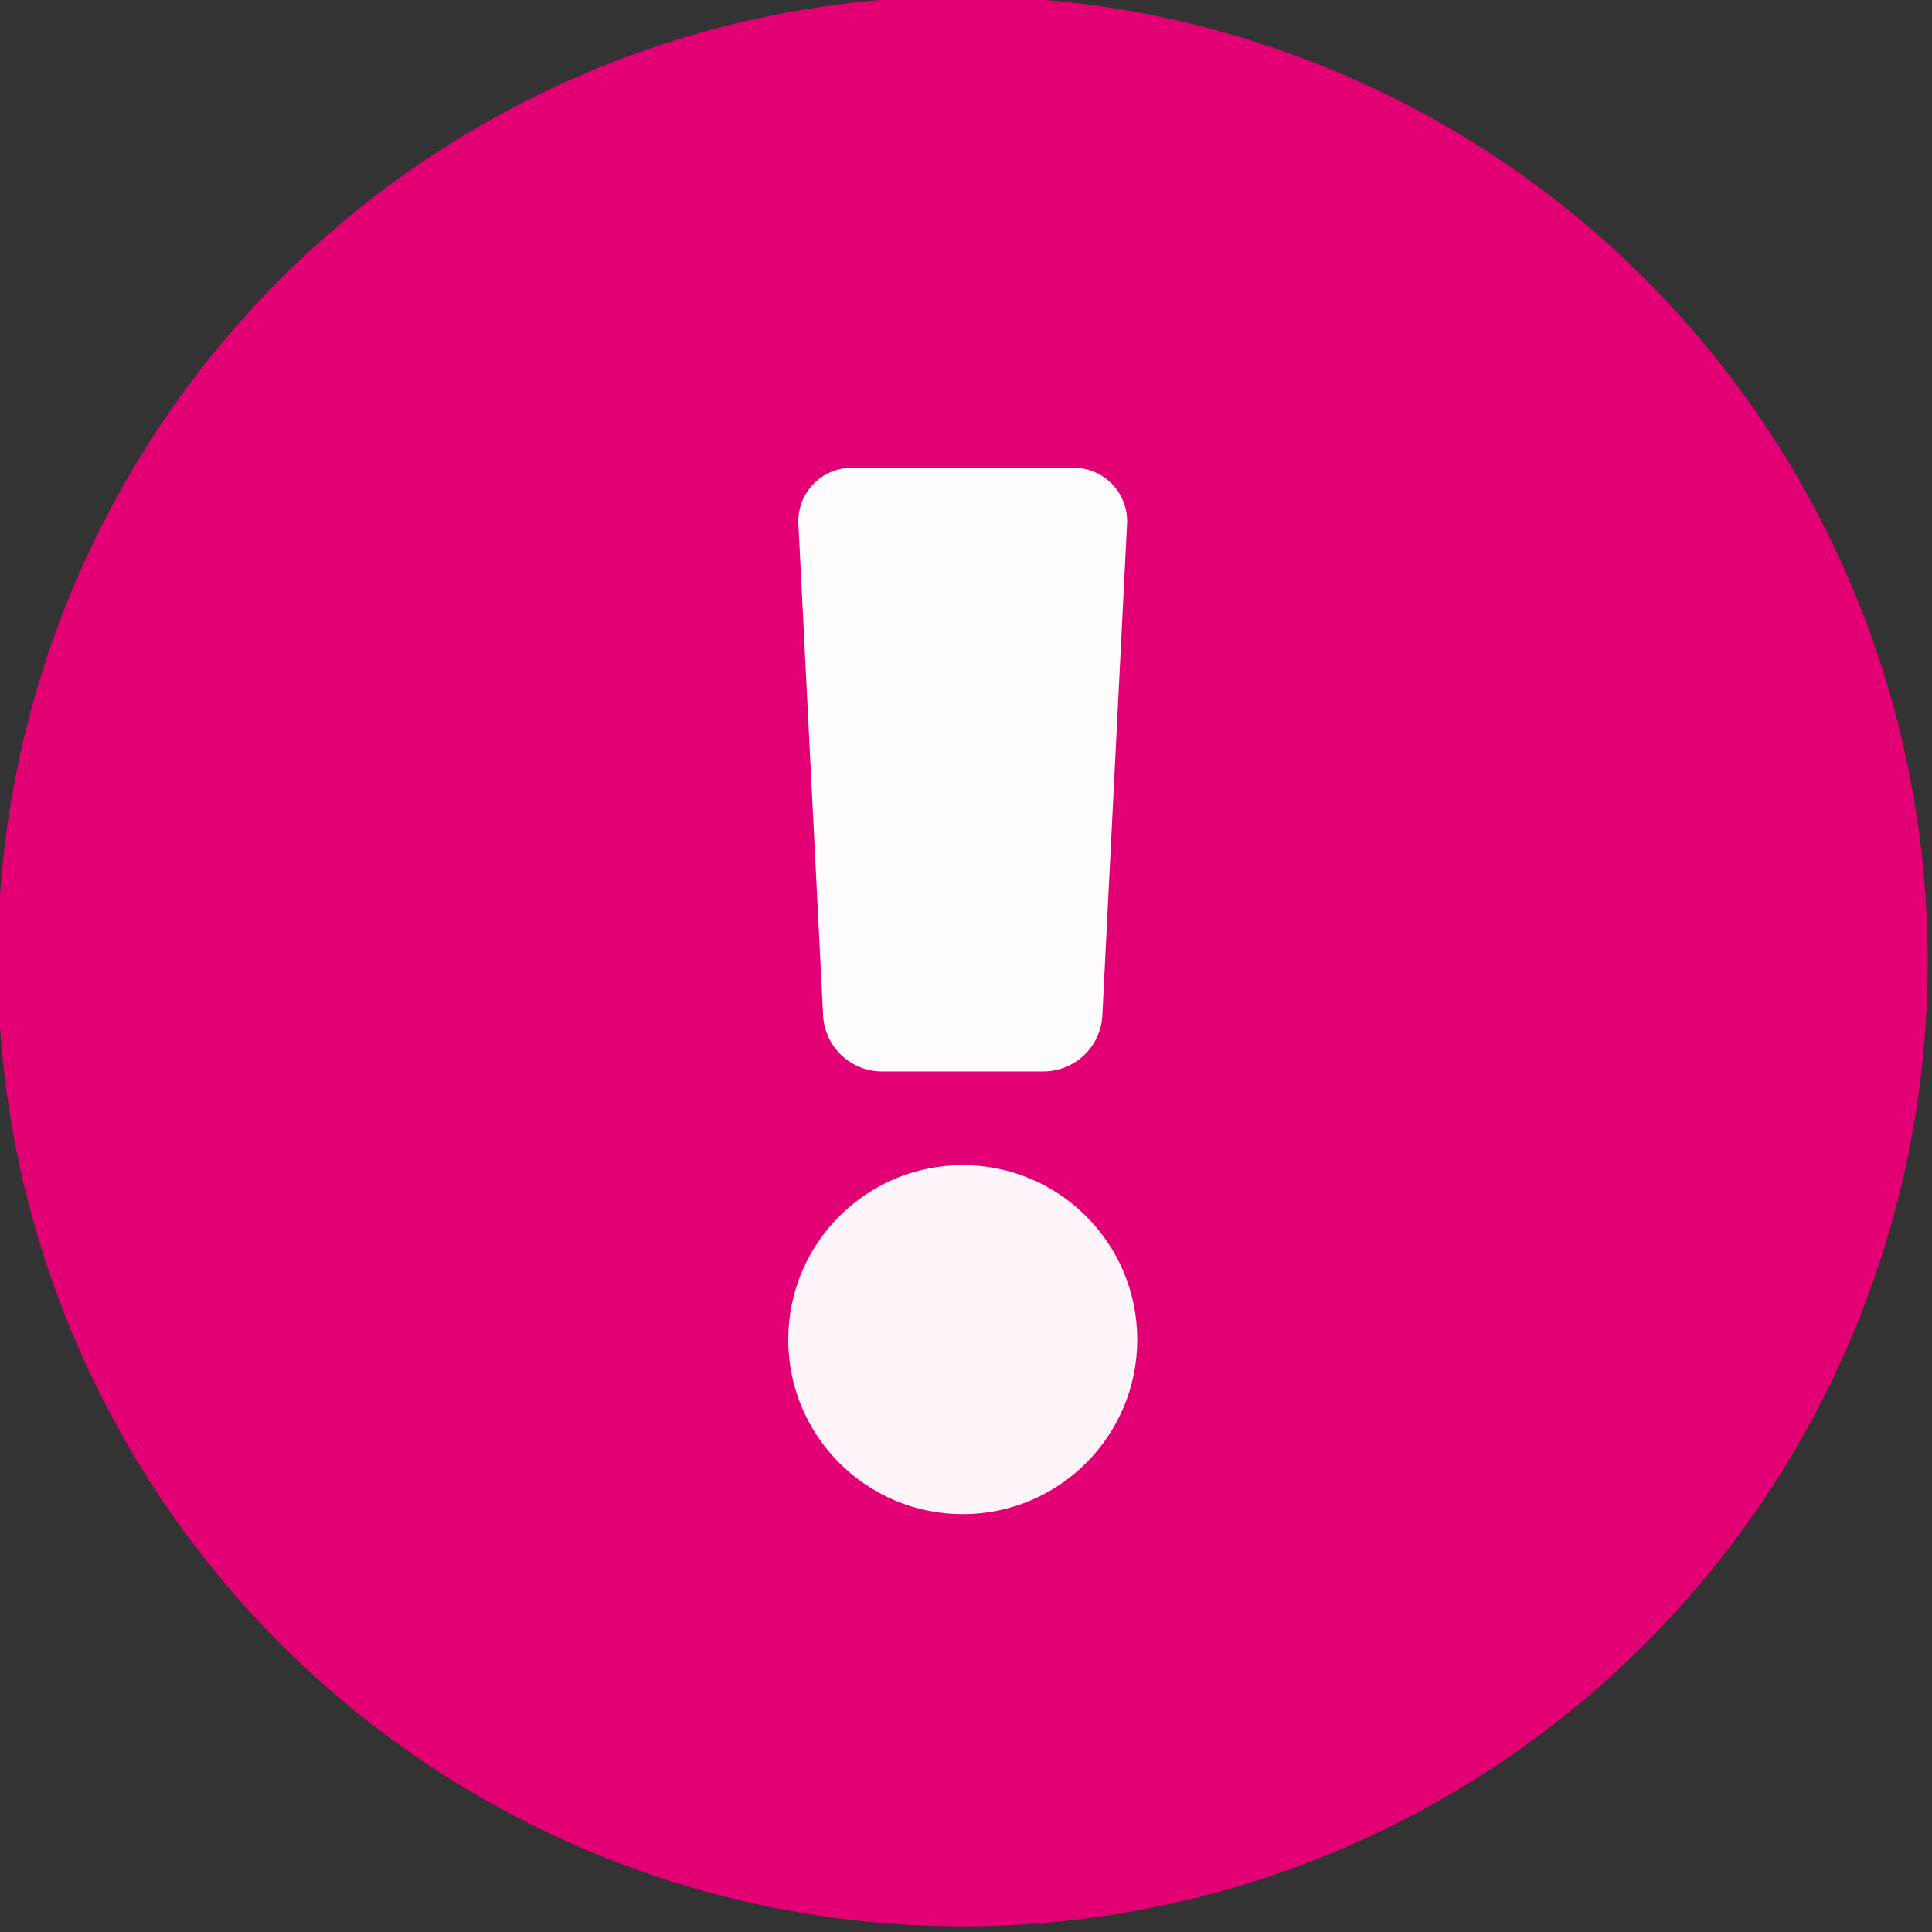
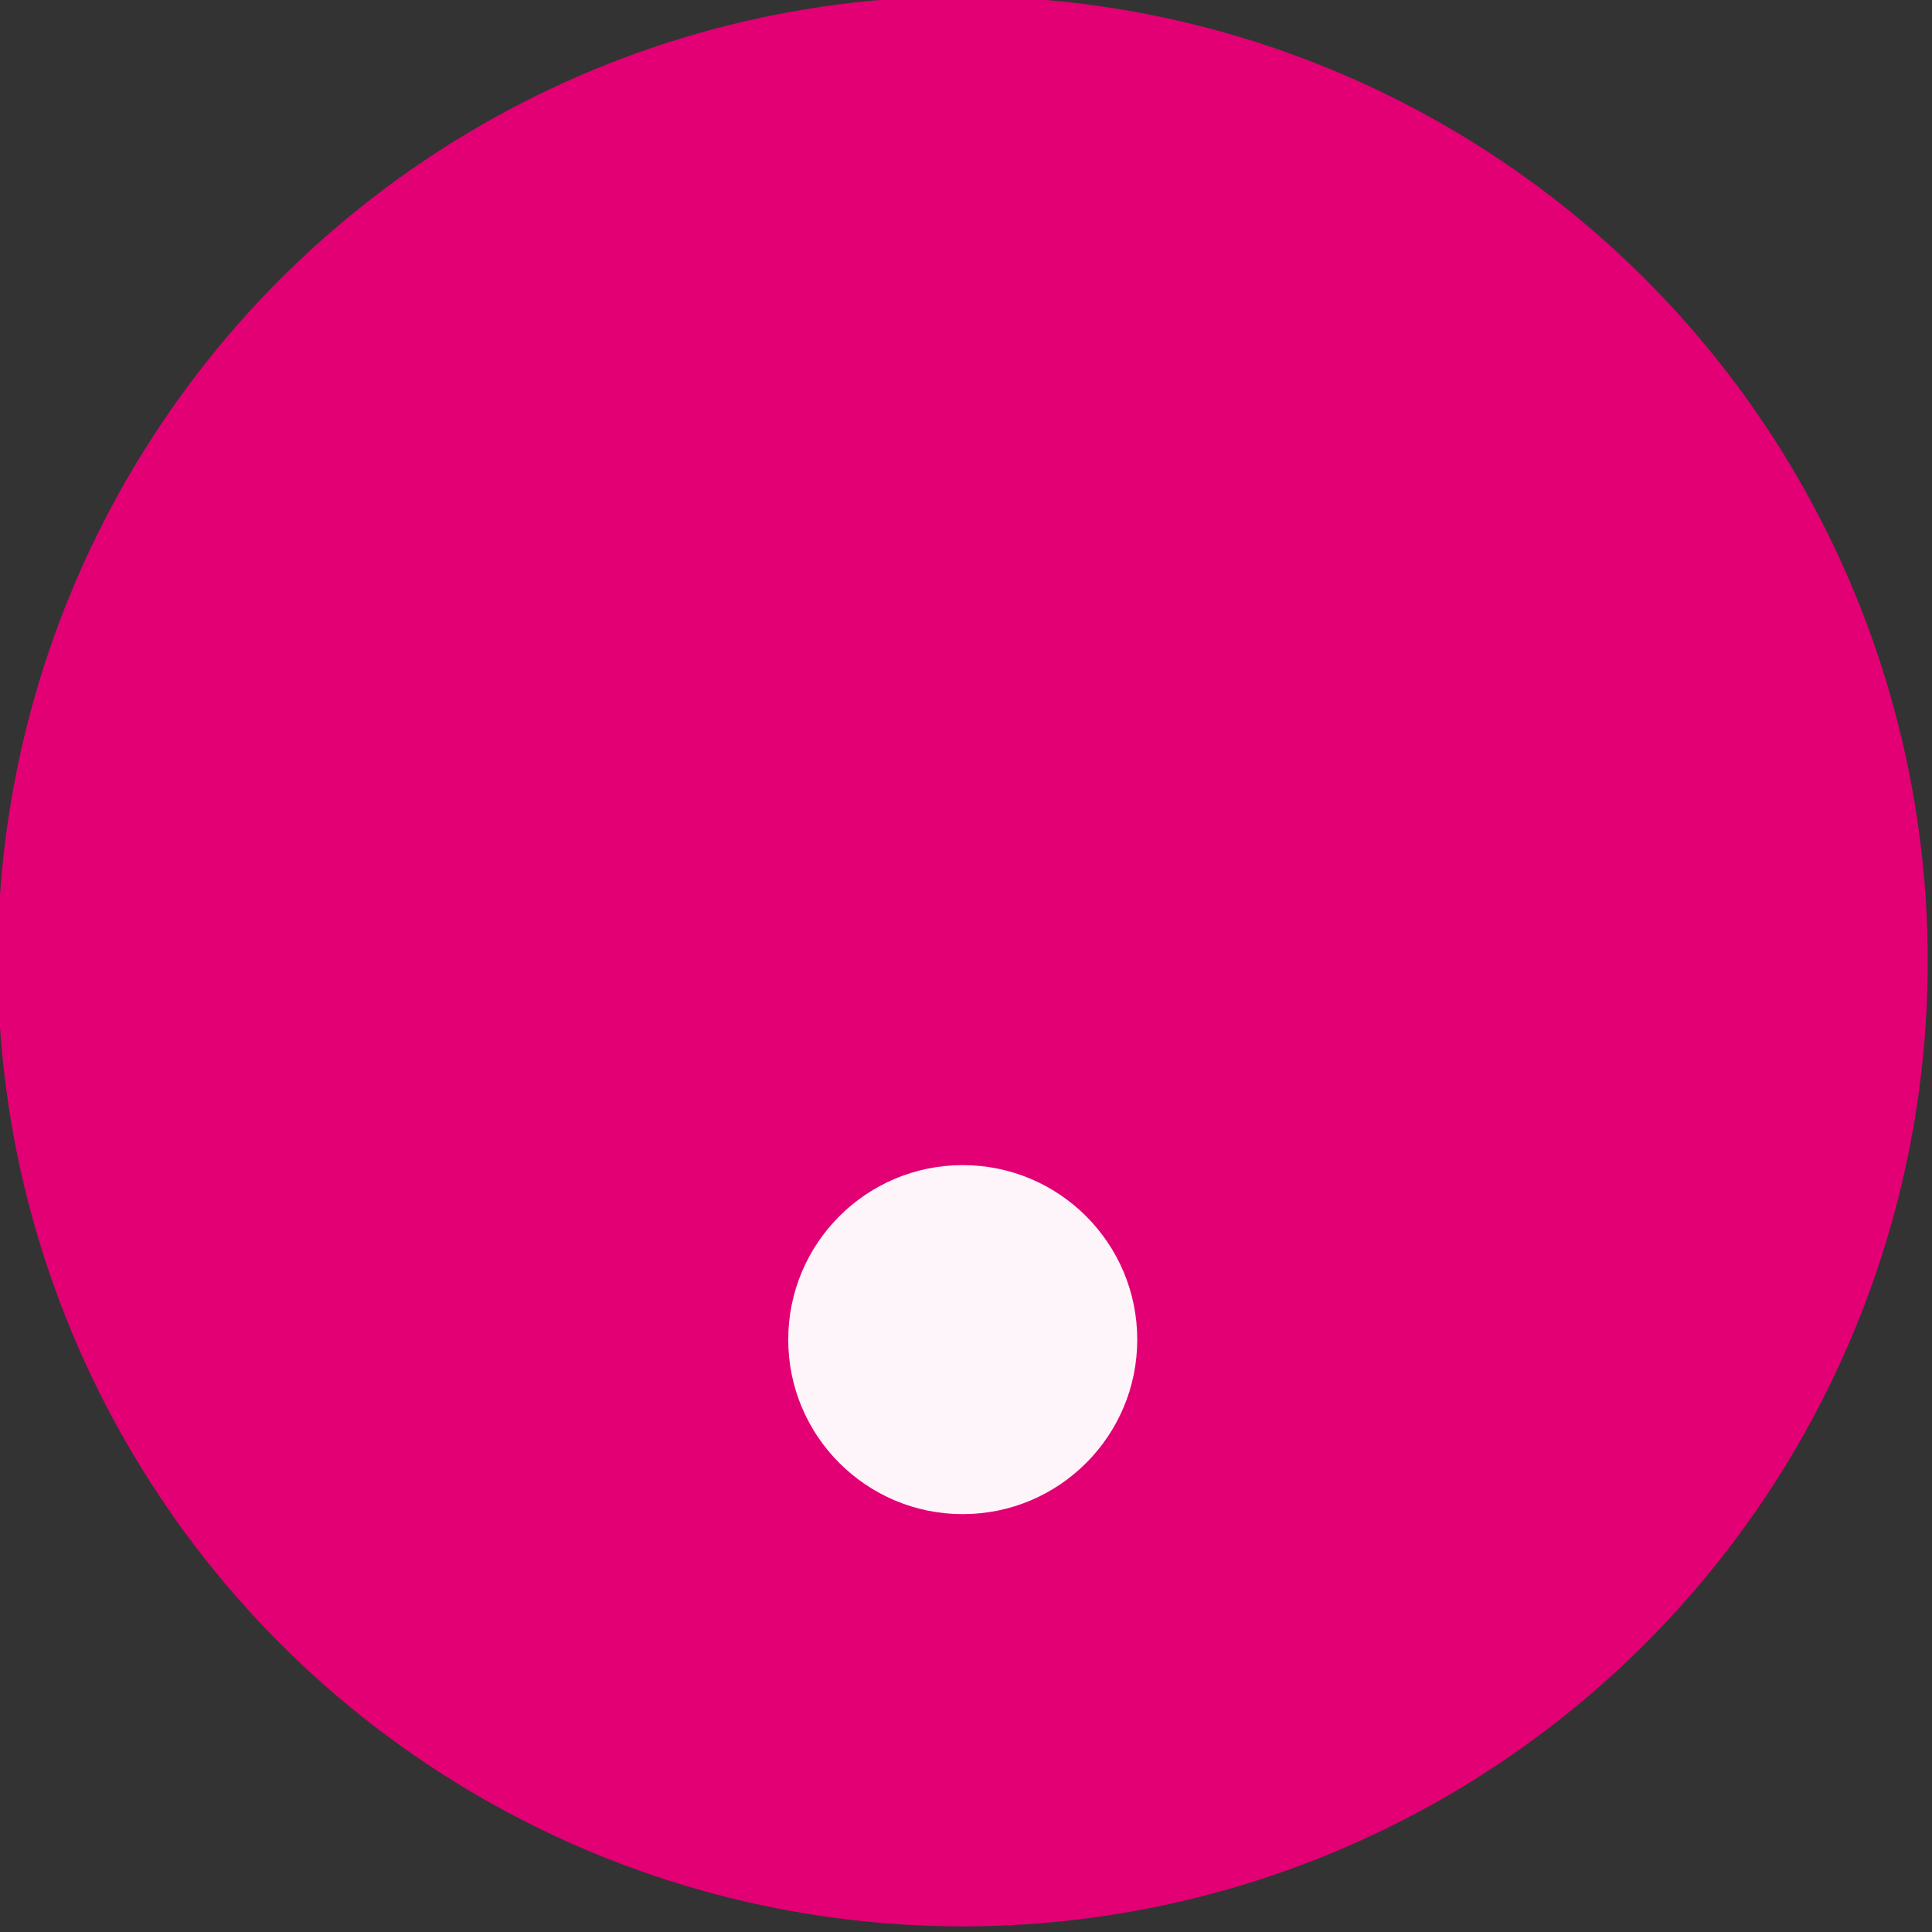
<svg xmlns="http://www.w3.org/2000/svg" width="84" height="84" viewBox="0 0 22.225 22.225" version="1.1" id="svg5">
  <rect x="0" y="0" width="22.225" height="22.225" fill="#333333" stroke="none" />
  <defs id="defs2" />
  <g id="layer1">
    <g id="g3" transform="matrix(0.349,0,0,0.349,-25.57,-40.767)">
      <circle style="fill:#e20074;fill-opacity:1;stroke-width:0.397;stroke-linecap:round;stroke-linejoin:round;paint-order:stroke markers fill" id="path858" cx="105" cy="148.5" r="31.808" />
      <g id="g2">
        <circle style="fill:#ffffff;fill-opacity:0.959;stroke-width:0.389;stroke-linecap:round;stroke-linejoin:round;paint-order:stroke markers fill" id="path964" cx="105" cy="160.967" r="5.752" />
-         <path id="rect1068" style="fill:#ffffff;fill-opacity:0.988;stroke-width:0.397;stroke-linecap:round;stroke-linejoin:round;paint-order:stroke markers fill" d="m 101.343,132.229 h 7.314 a 1.762,1.762 46.438 0 1 1.759,1.85 l -0.814,16.199 a 1.948,1.948 136.438 0 1 -1.945,1.85 h -5.315 a 1.948,1.948 43.562 0 1 -1.945,-1.85 l -0.814,-16.199 a 1.762,1.762 133.562 0 1 1.759,-1.85 z" />
      </g>
    </g>
  </g>
</svg>